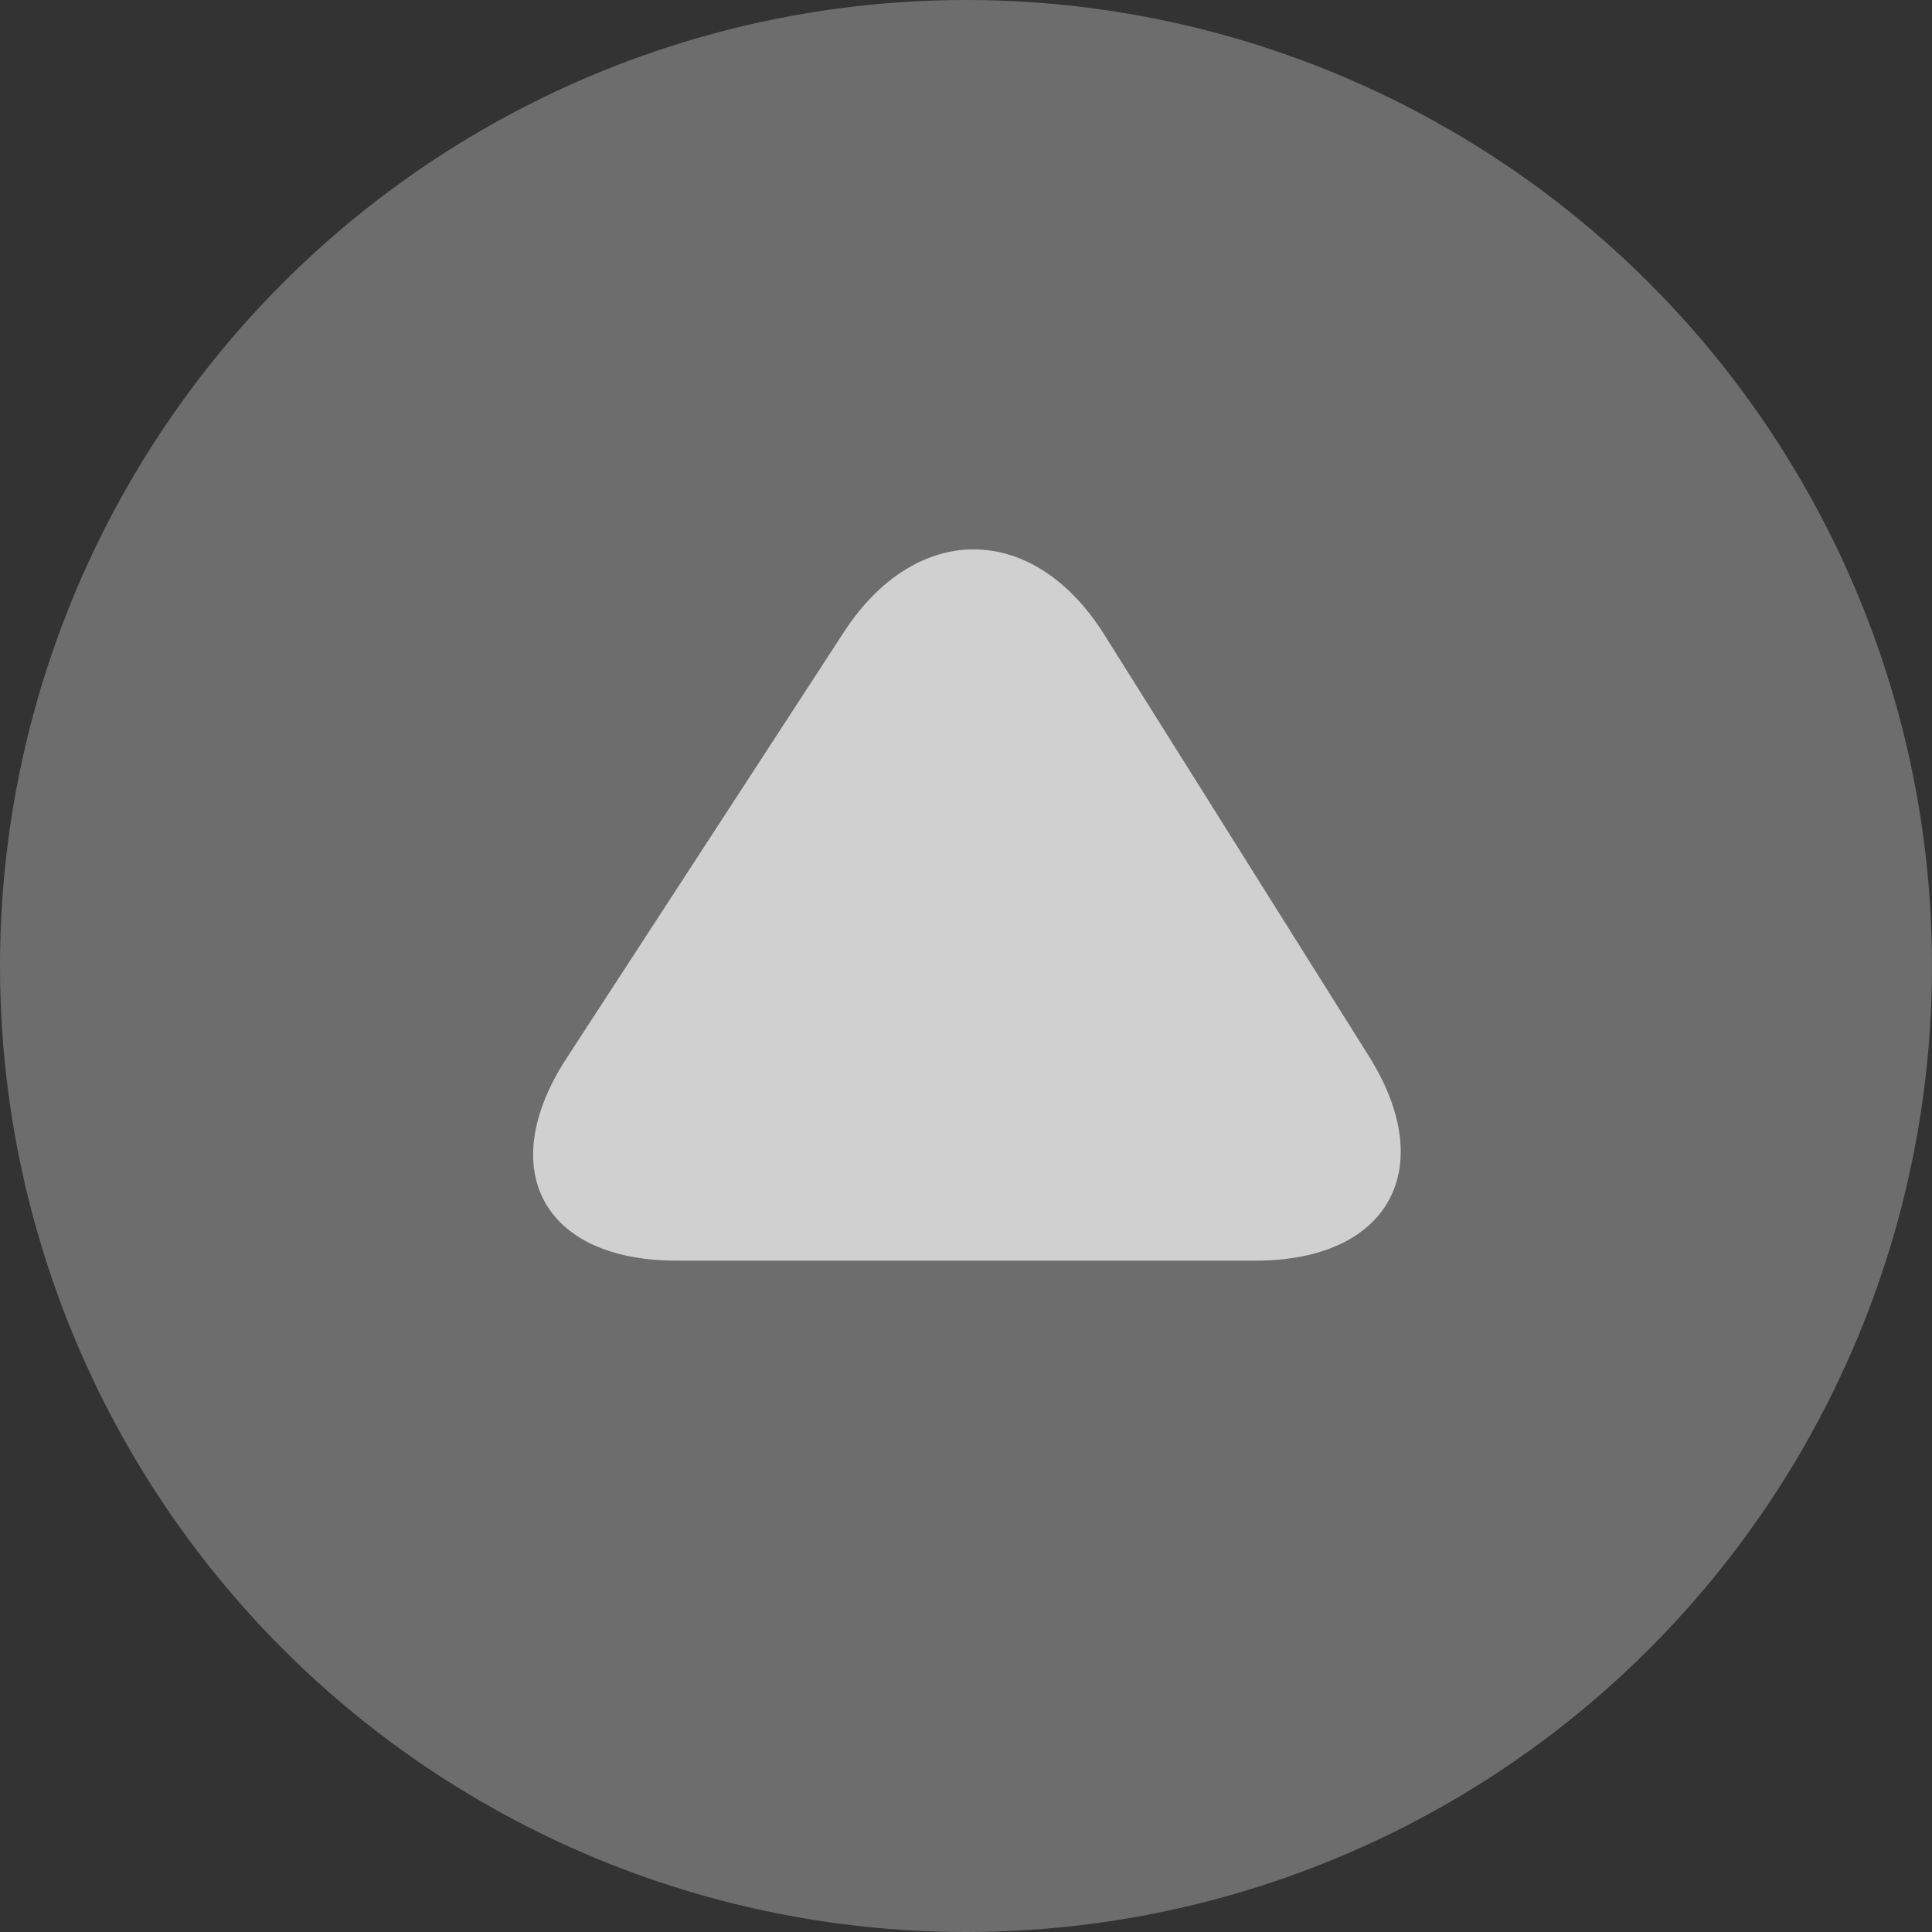
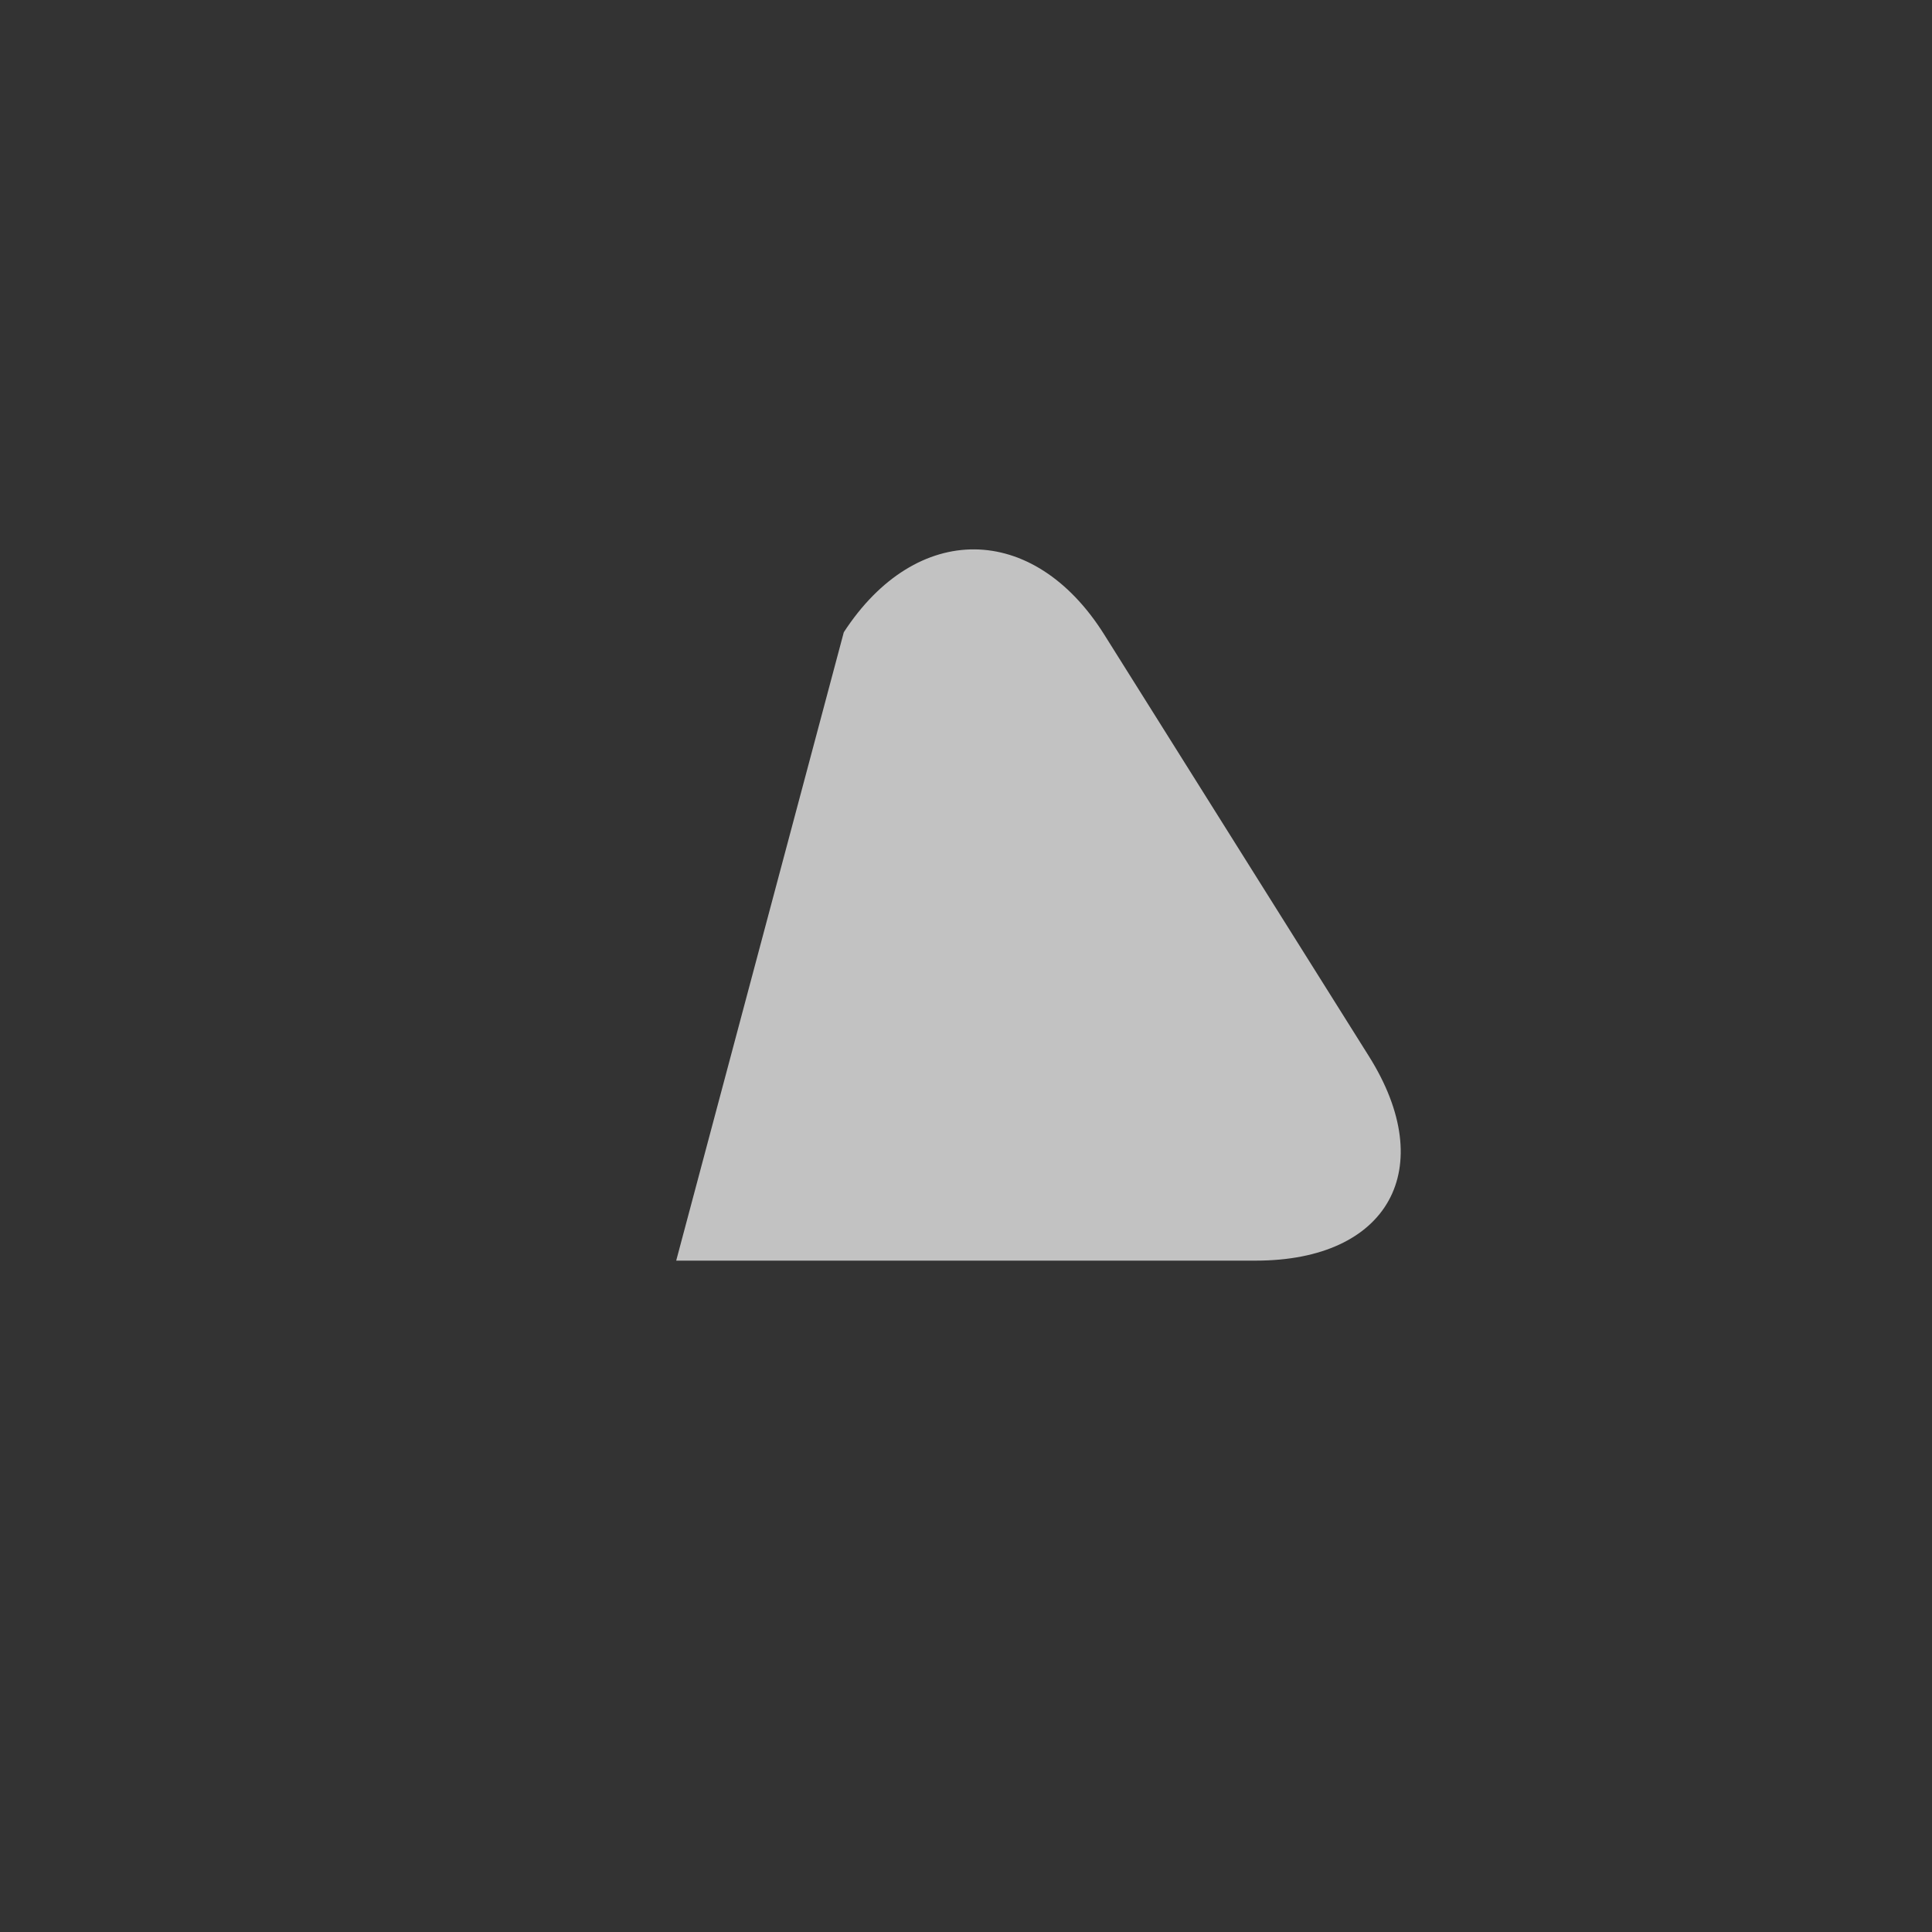
<svg xmlns="http://www.w3.org/2000/svg" viewBox="0 0 80 80">
  <rect x="0" y="0" width="80" height="80" fill="#333333" stroke="none" />
  <defs>
    <style>.cls-1{fill:gray;}.cls-1,.cls-2{opacity:0.75;}.cls-3{fill:#f2f2f2;}</style>
  </defs>
  <title>btn_top</title>
  <g id="レイヤー_2" data-name="レイヤー 2">
    <g id="PC">
      <g id="footer">
-         <circle class="cls-1" cx="40" cy="40" r="40" />
        <g class="cls-2">
-           <path class="cls-3" d="M56.68,43.73c2.93,4.66.82,8.47-4.68,8.47H28c-5.5,0-7.54-3.77-4.54-8.38L34.94,26.18c3-4.61,7.85-4.57,10.78.09Z" />
+           <path class="cls-3" d="M56.68,43.73c2.93,4.66.82,8.47-4.68,8.47H28L34.94,26.18c3-4.61,7.85-4.57,10.78.09Z" />
        </g>
      </g>
    </g>
  </g>
</svg>